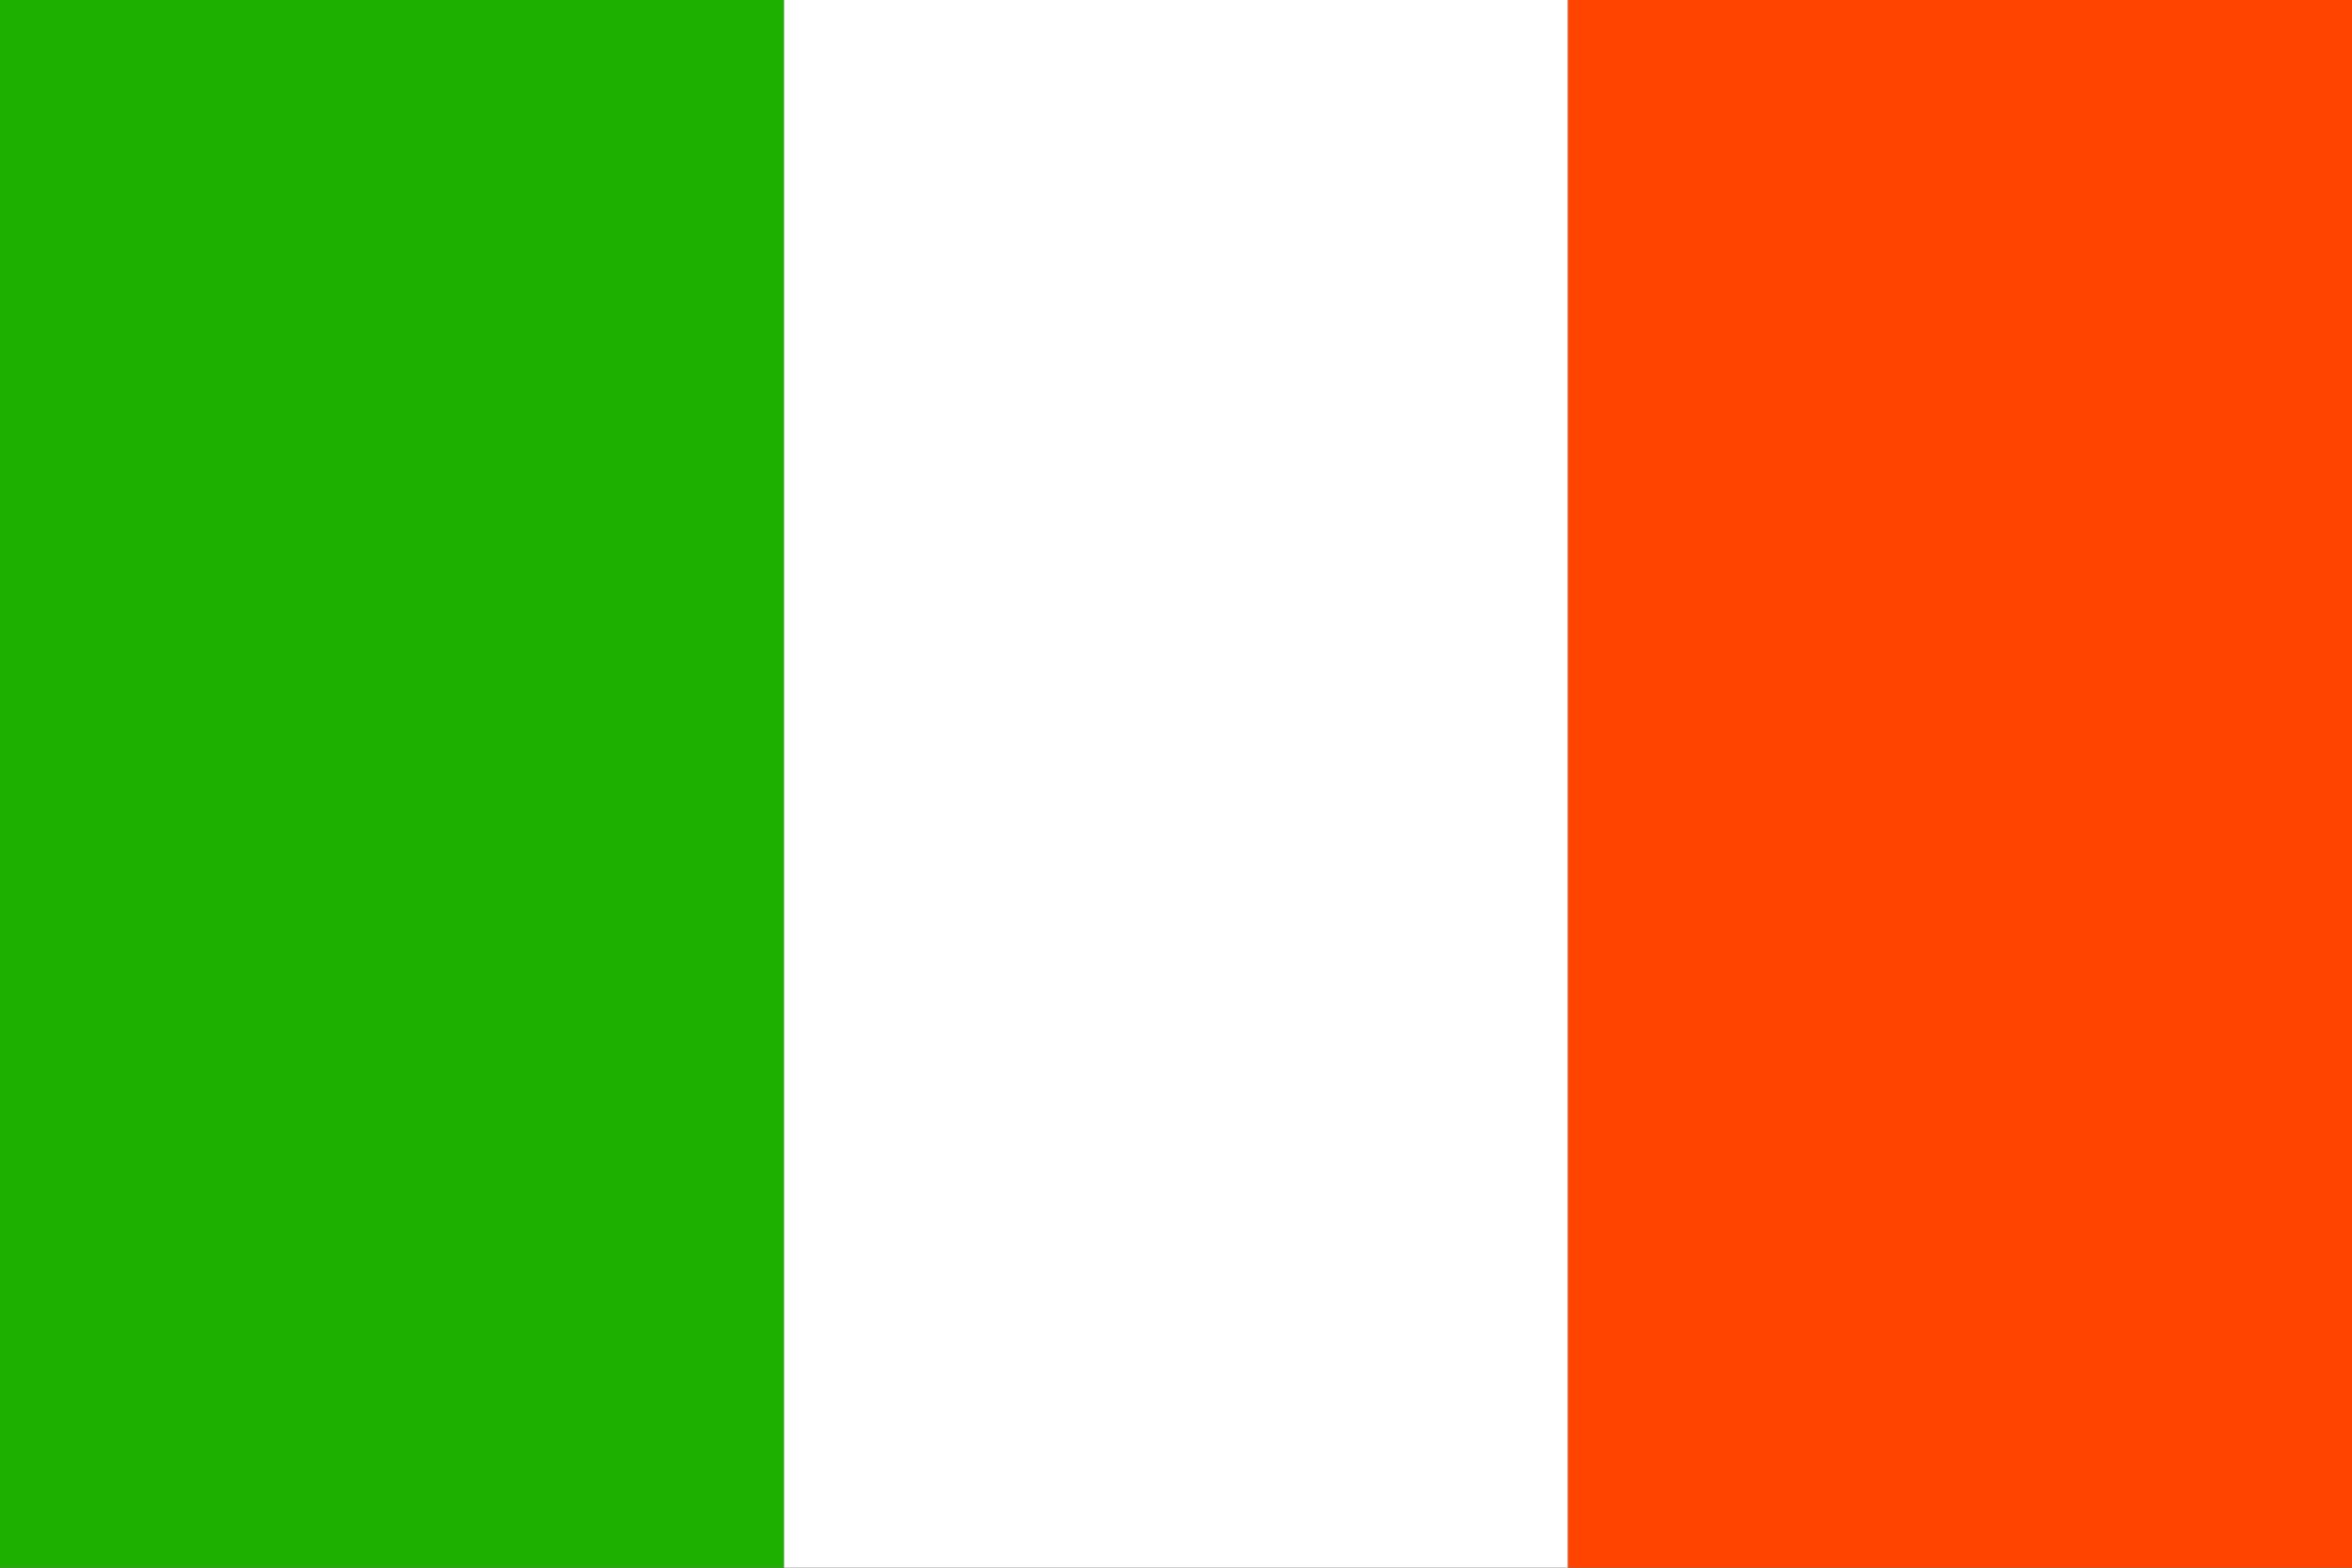
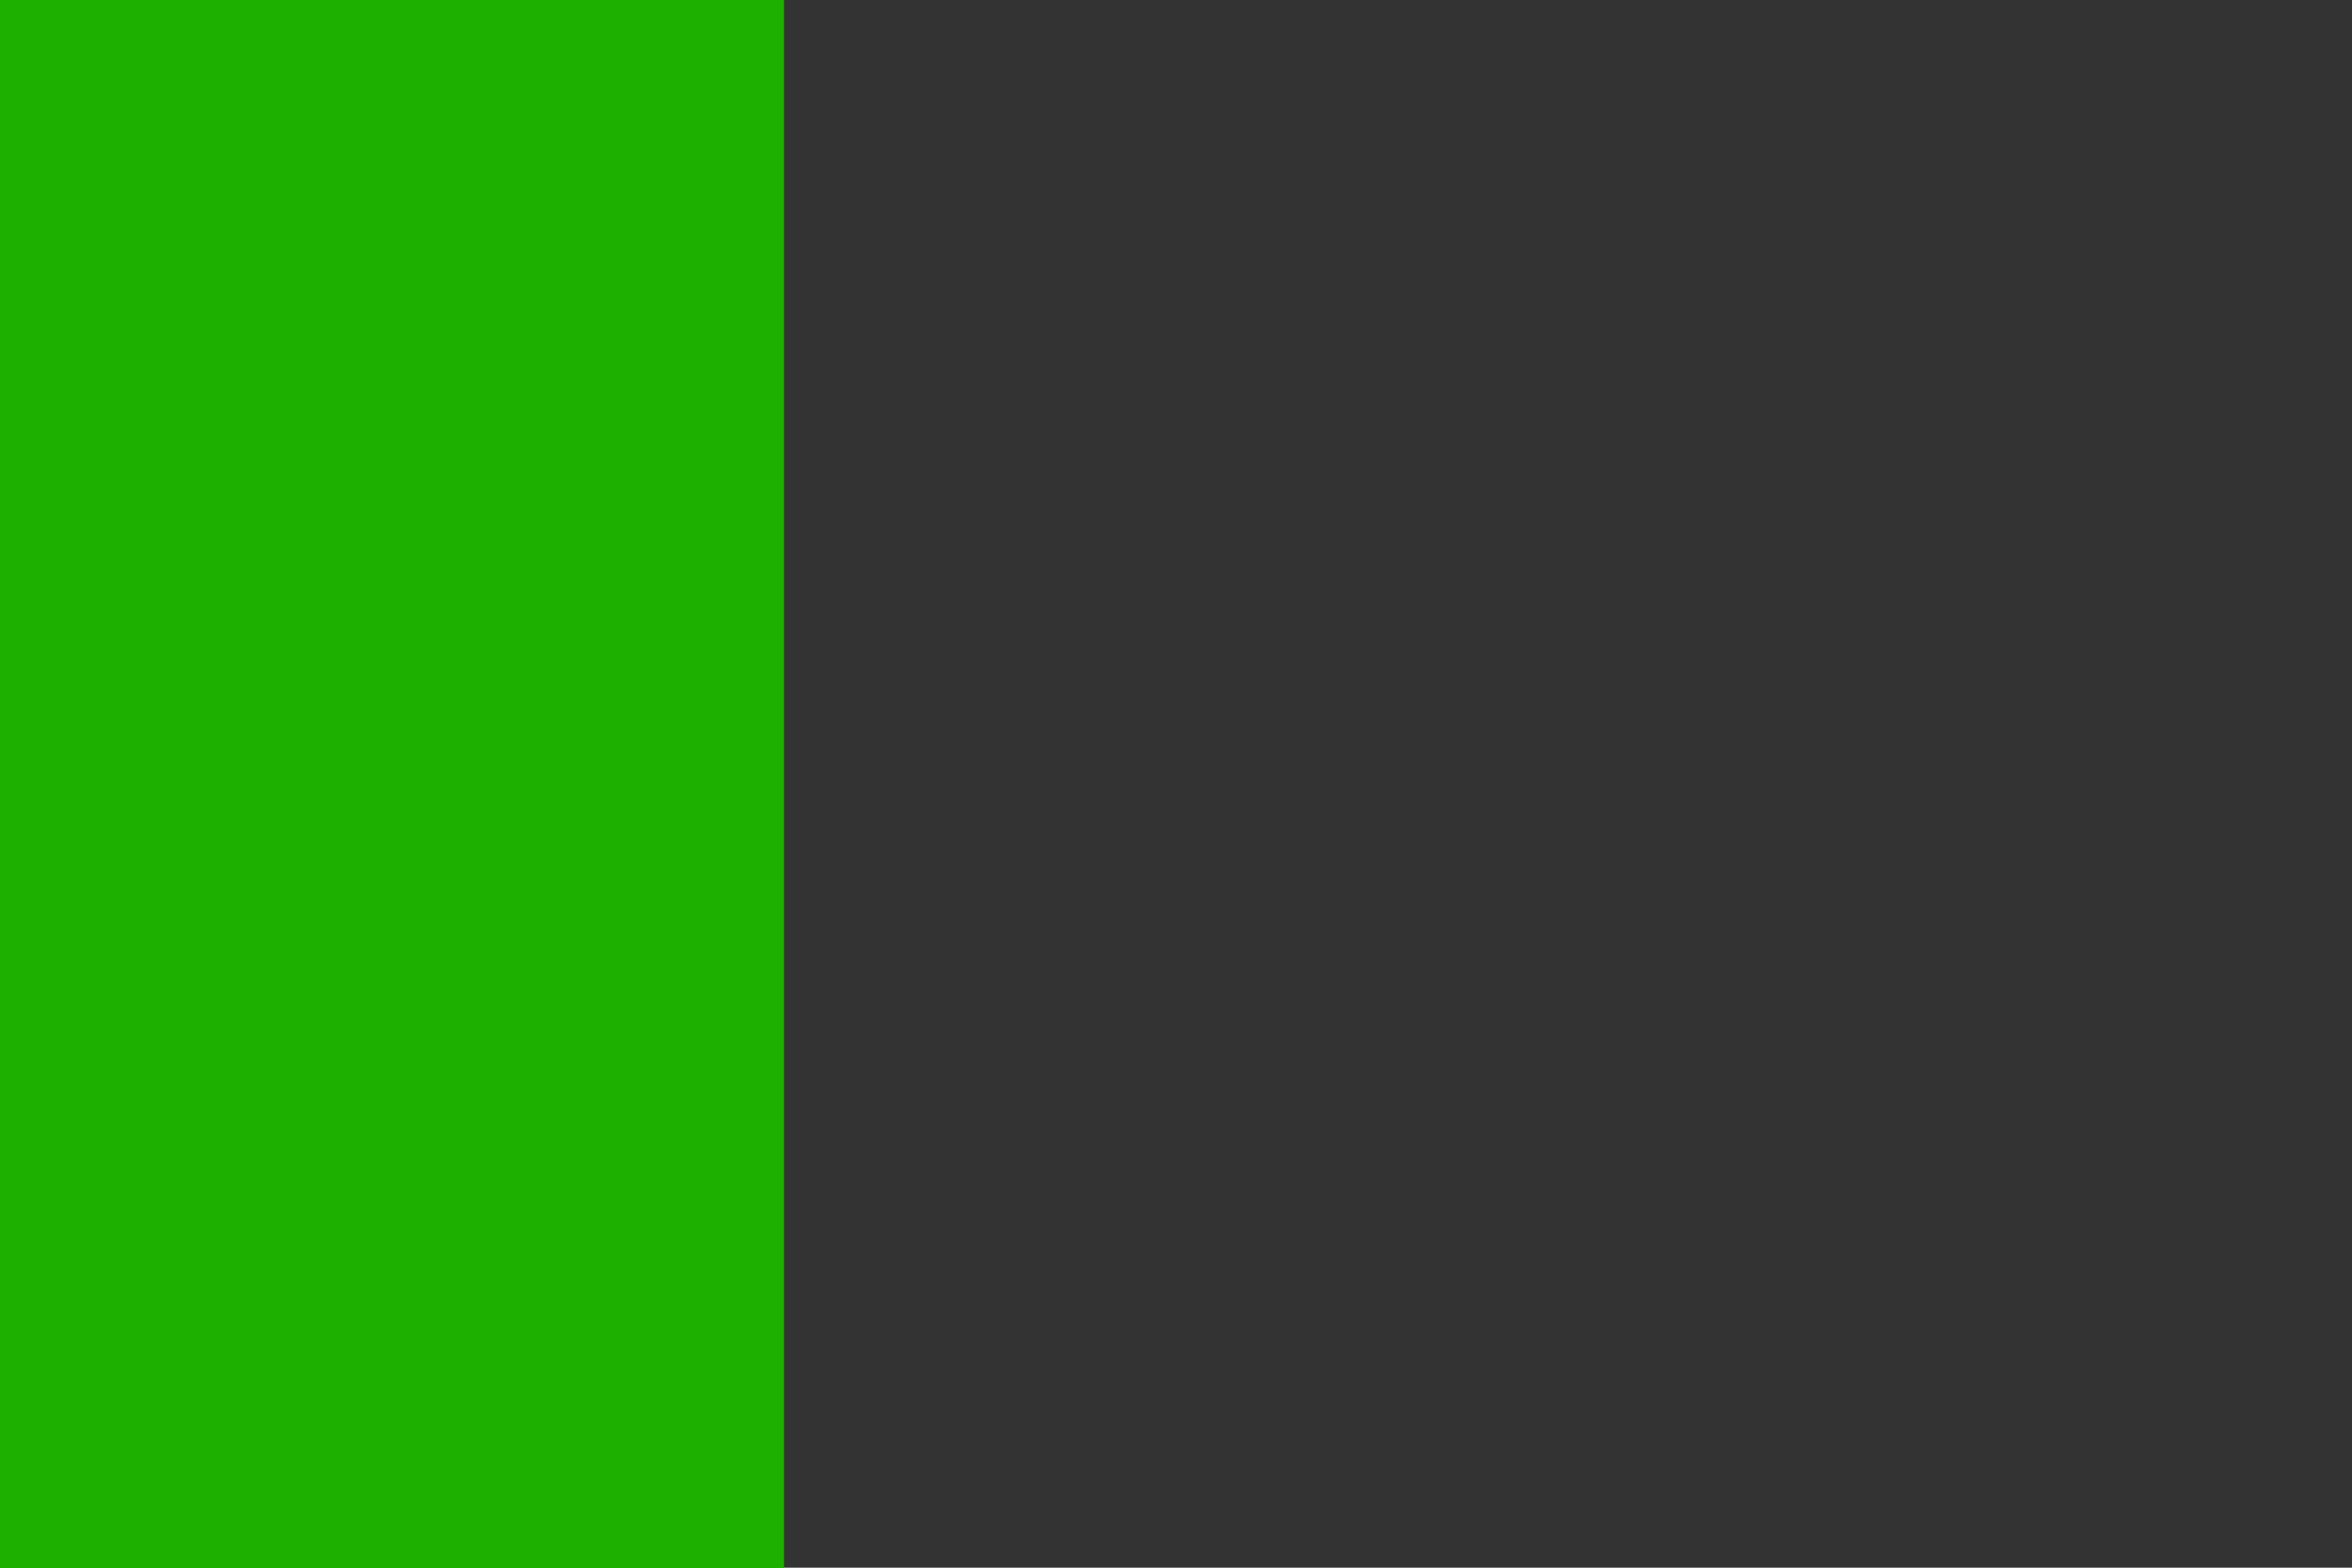
<svg xmlns="http://www.w3.org/2000/svg" version="1.1" id="Ebene_1" x="0px" y="0px" viewBox="0 0 19.8 13.2" style="enable-background:new 0 0 19.8 13.2;" xml:space="preserve">
  <rect x="0" y="0" width="19.8" height="13.2" fill="#333333" stroke="none" />
  <style type="text/css">
	.st0{fill:#1DB000;}
	.st1{fill:#FFFFFF;}
	.st2{fill:#FF4400;}
</style>
  <g>
    <rect y="0" class="st0" width="6.6" height="13.2" />
-     <rect x="6.6" y="0" class="st1" width="6.6" height="13.2" />
-     <rect x="13.2" y="0" class="st2" width="6.6" height="13.2" />
  </g>
</svg>